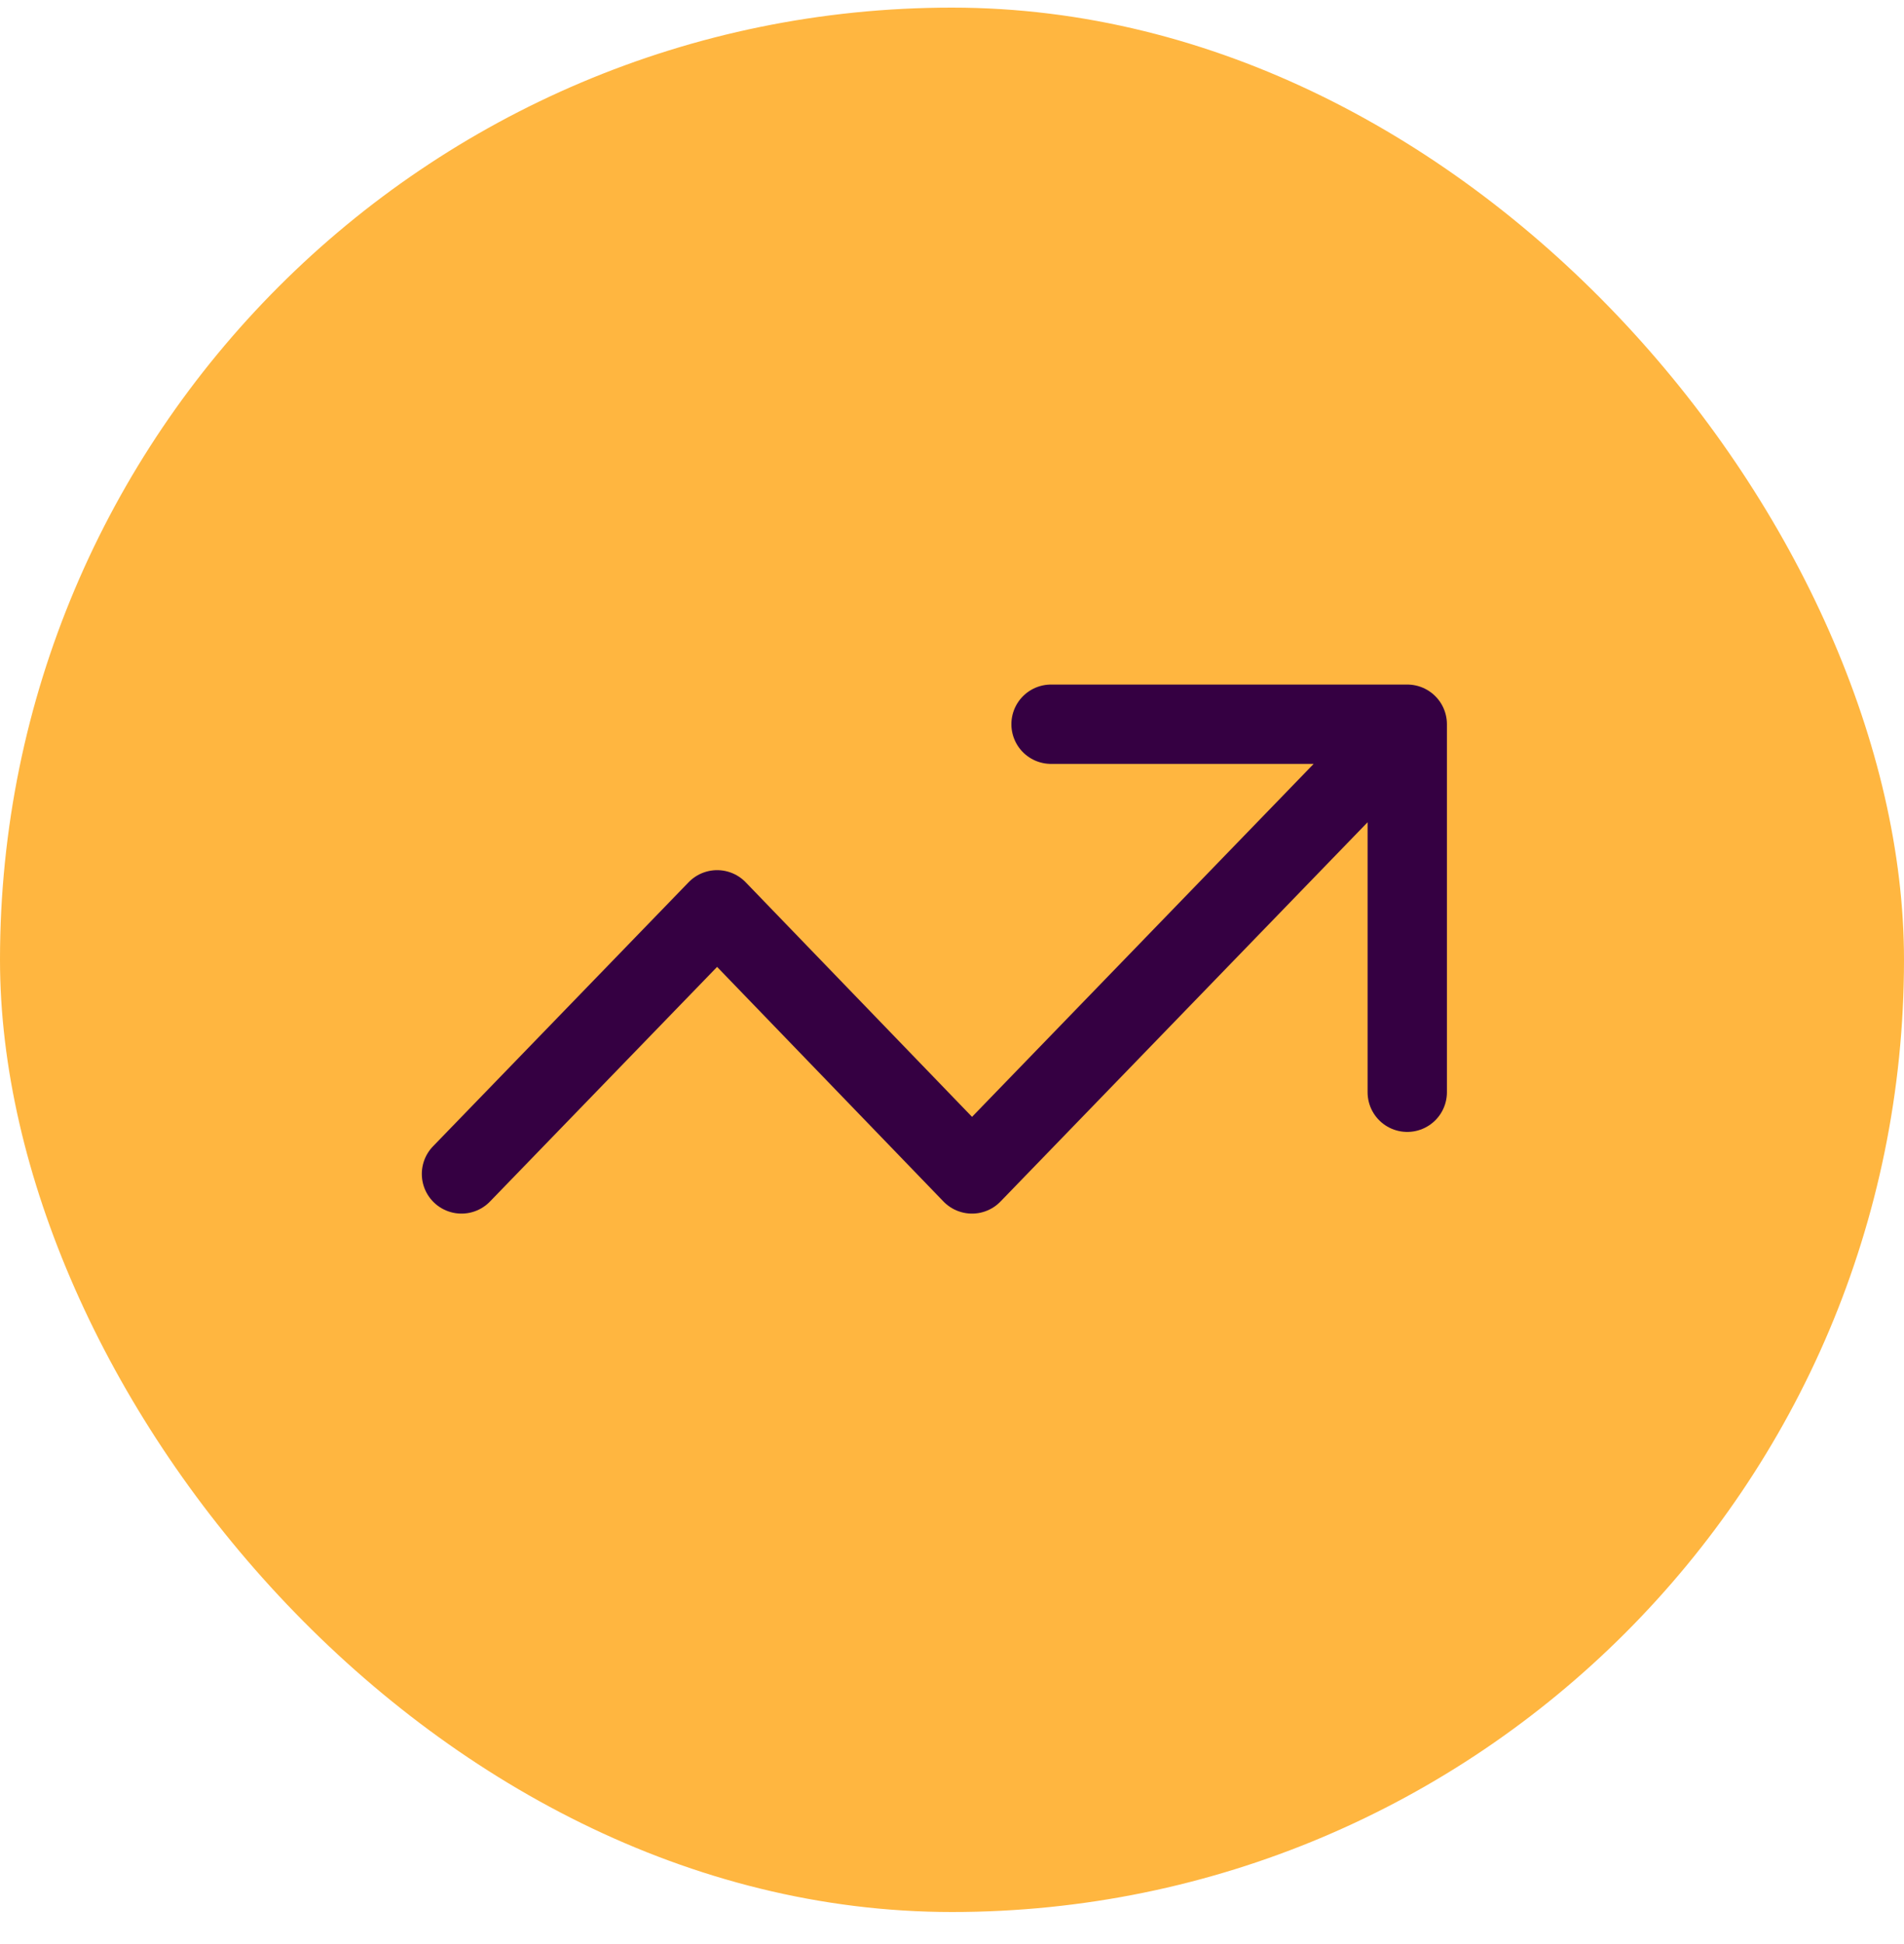
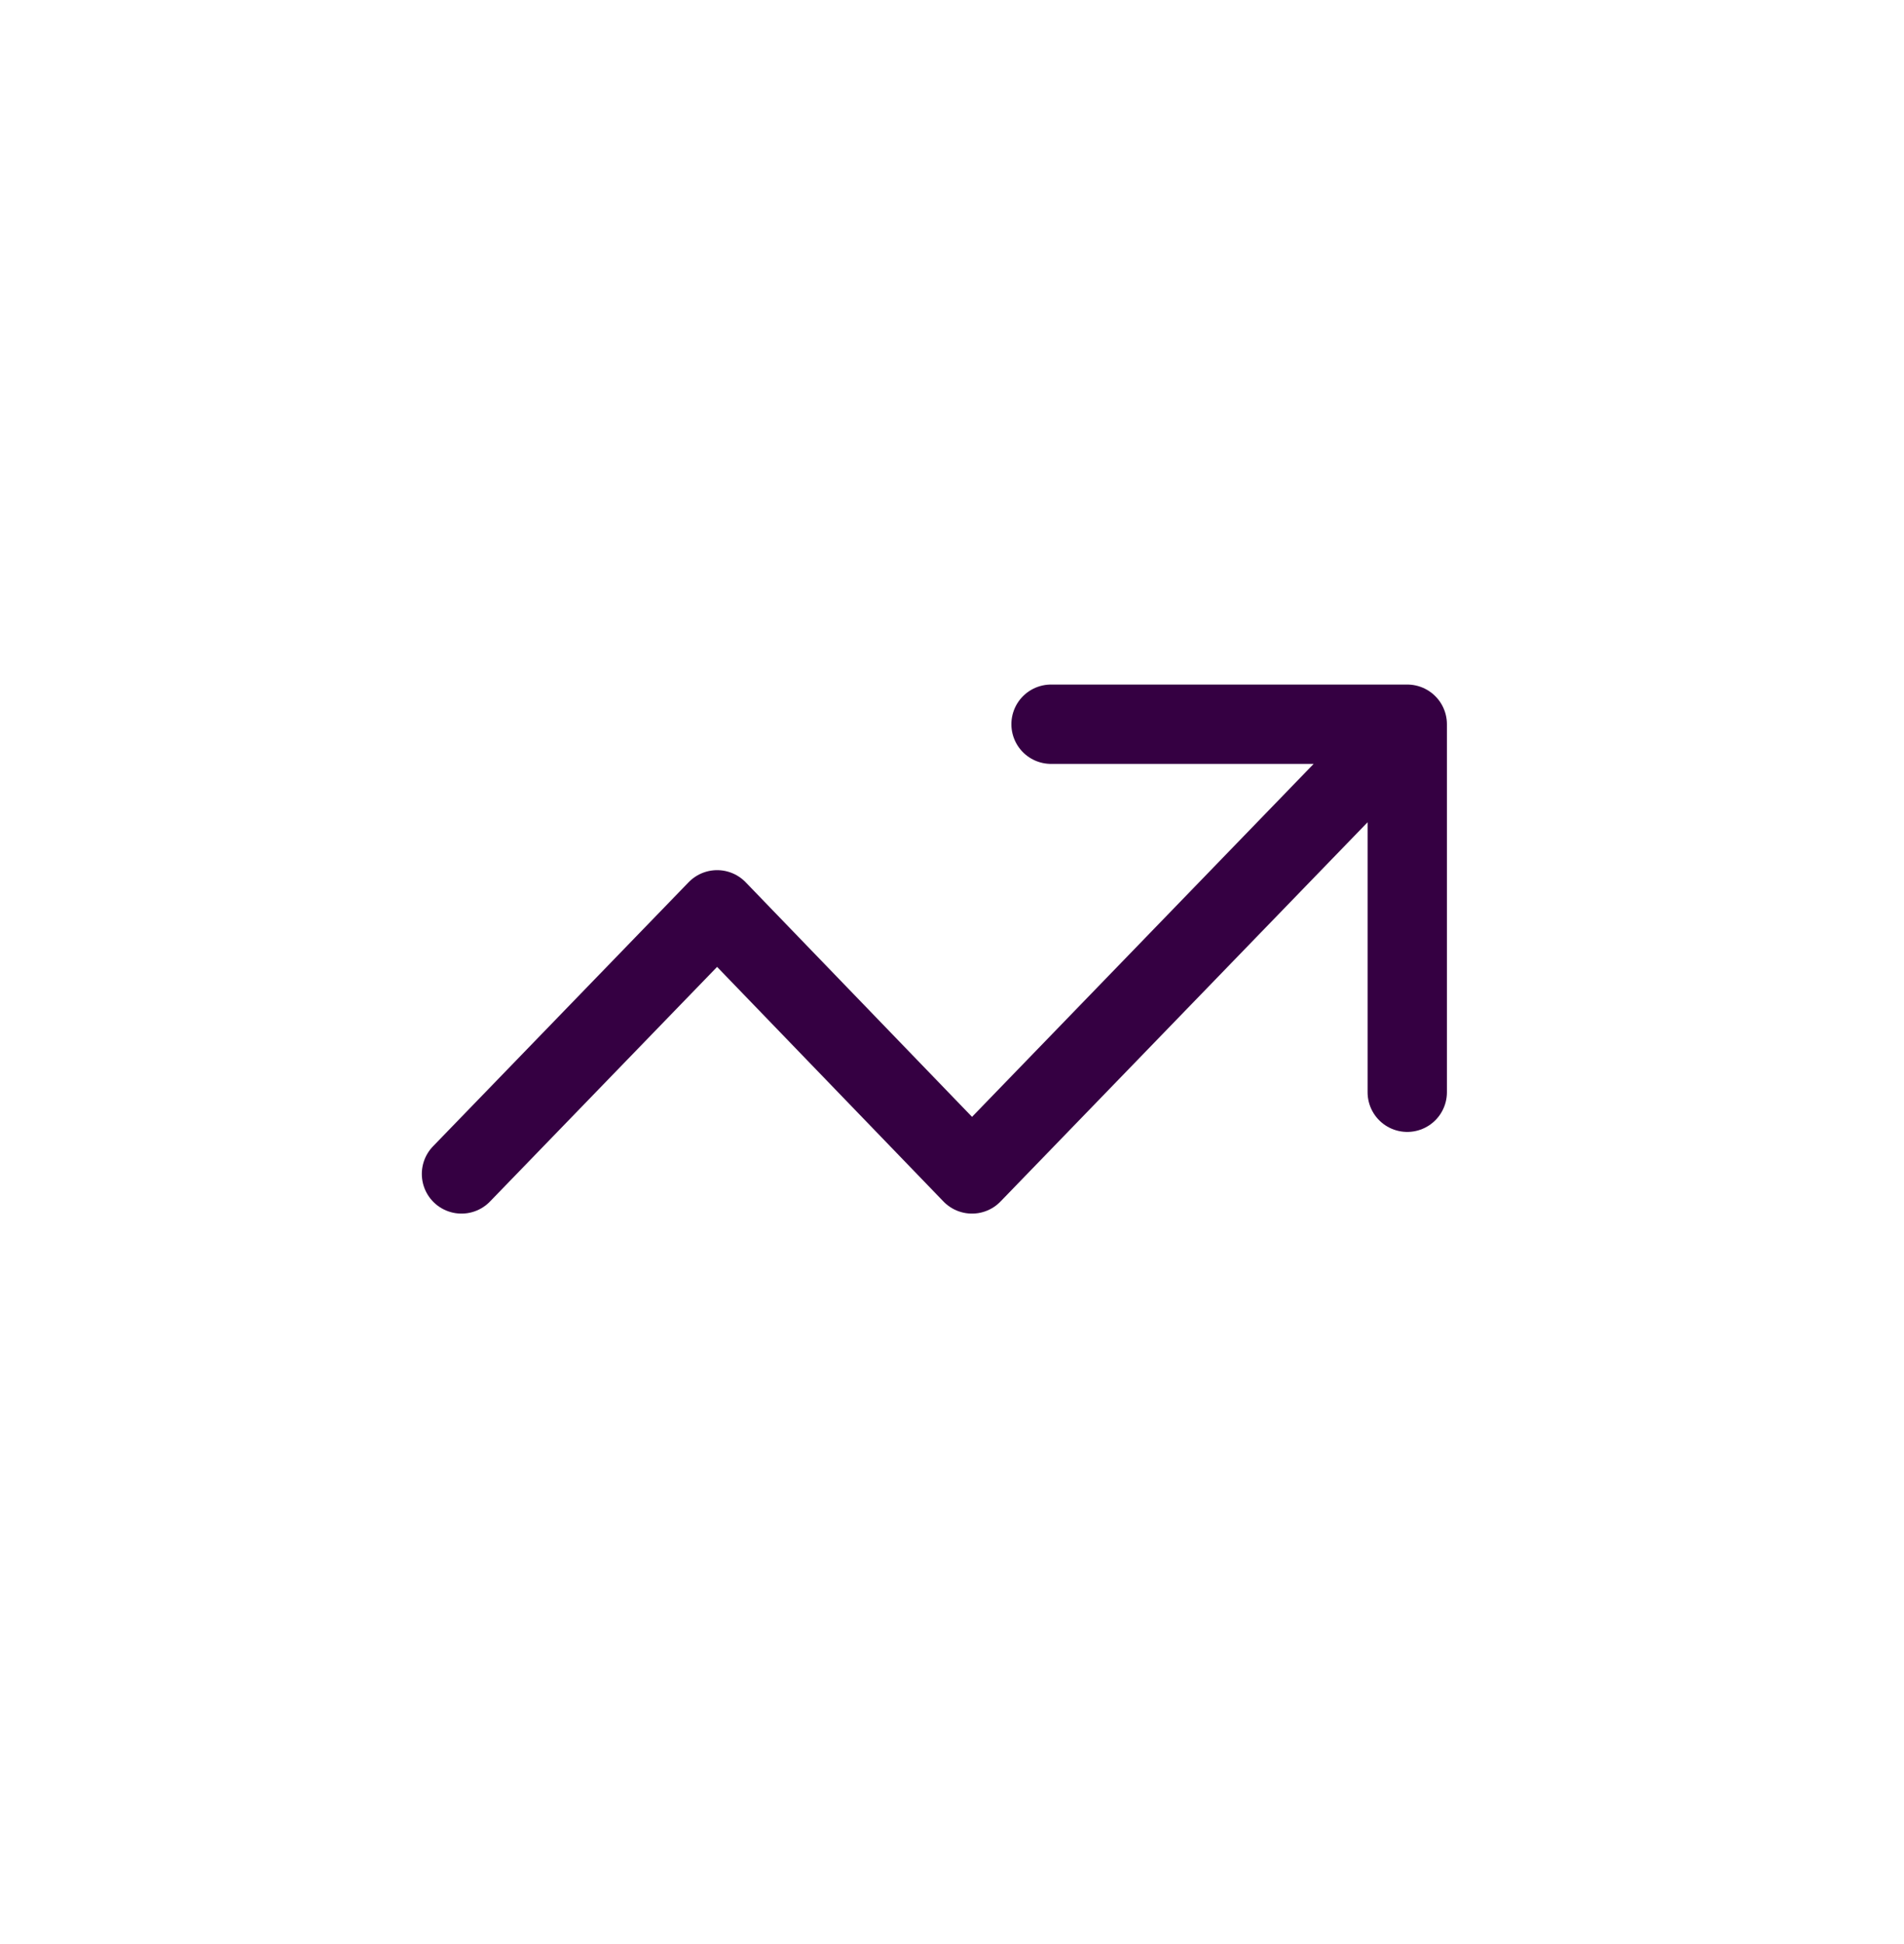
<svg xmlns="http://www.w3.org/2000/svg" width="48" height="49" viewBox="0 0 48 49" fill="none">
-   <rect y="0.192" width="48" height="48" rx="24" fill="#FFB640" />
-   <path d="M11.634 29.589L18.079 22.932L24.504 29.589L35.477 18.254M35.477 18.254V27.53M35.477 18.254H26.497" stroke="#350042" stroke-width="2" stroke-linecap="round" stroke-linejoin="round" />
+   <path d="M11.634 29.589L18.079 22.932L24.504 29.589L35.477 18.254V27.53M35.477 18.254H26.497" stroke="#350042" stroke-width="2" stroke-linecap="round" stroke-linejoin="round" />
</svg>